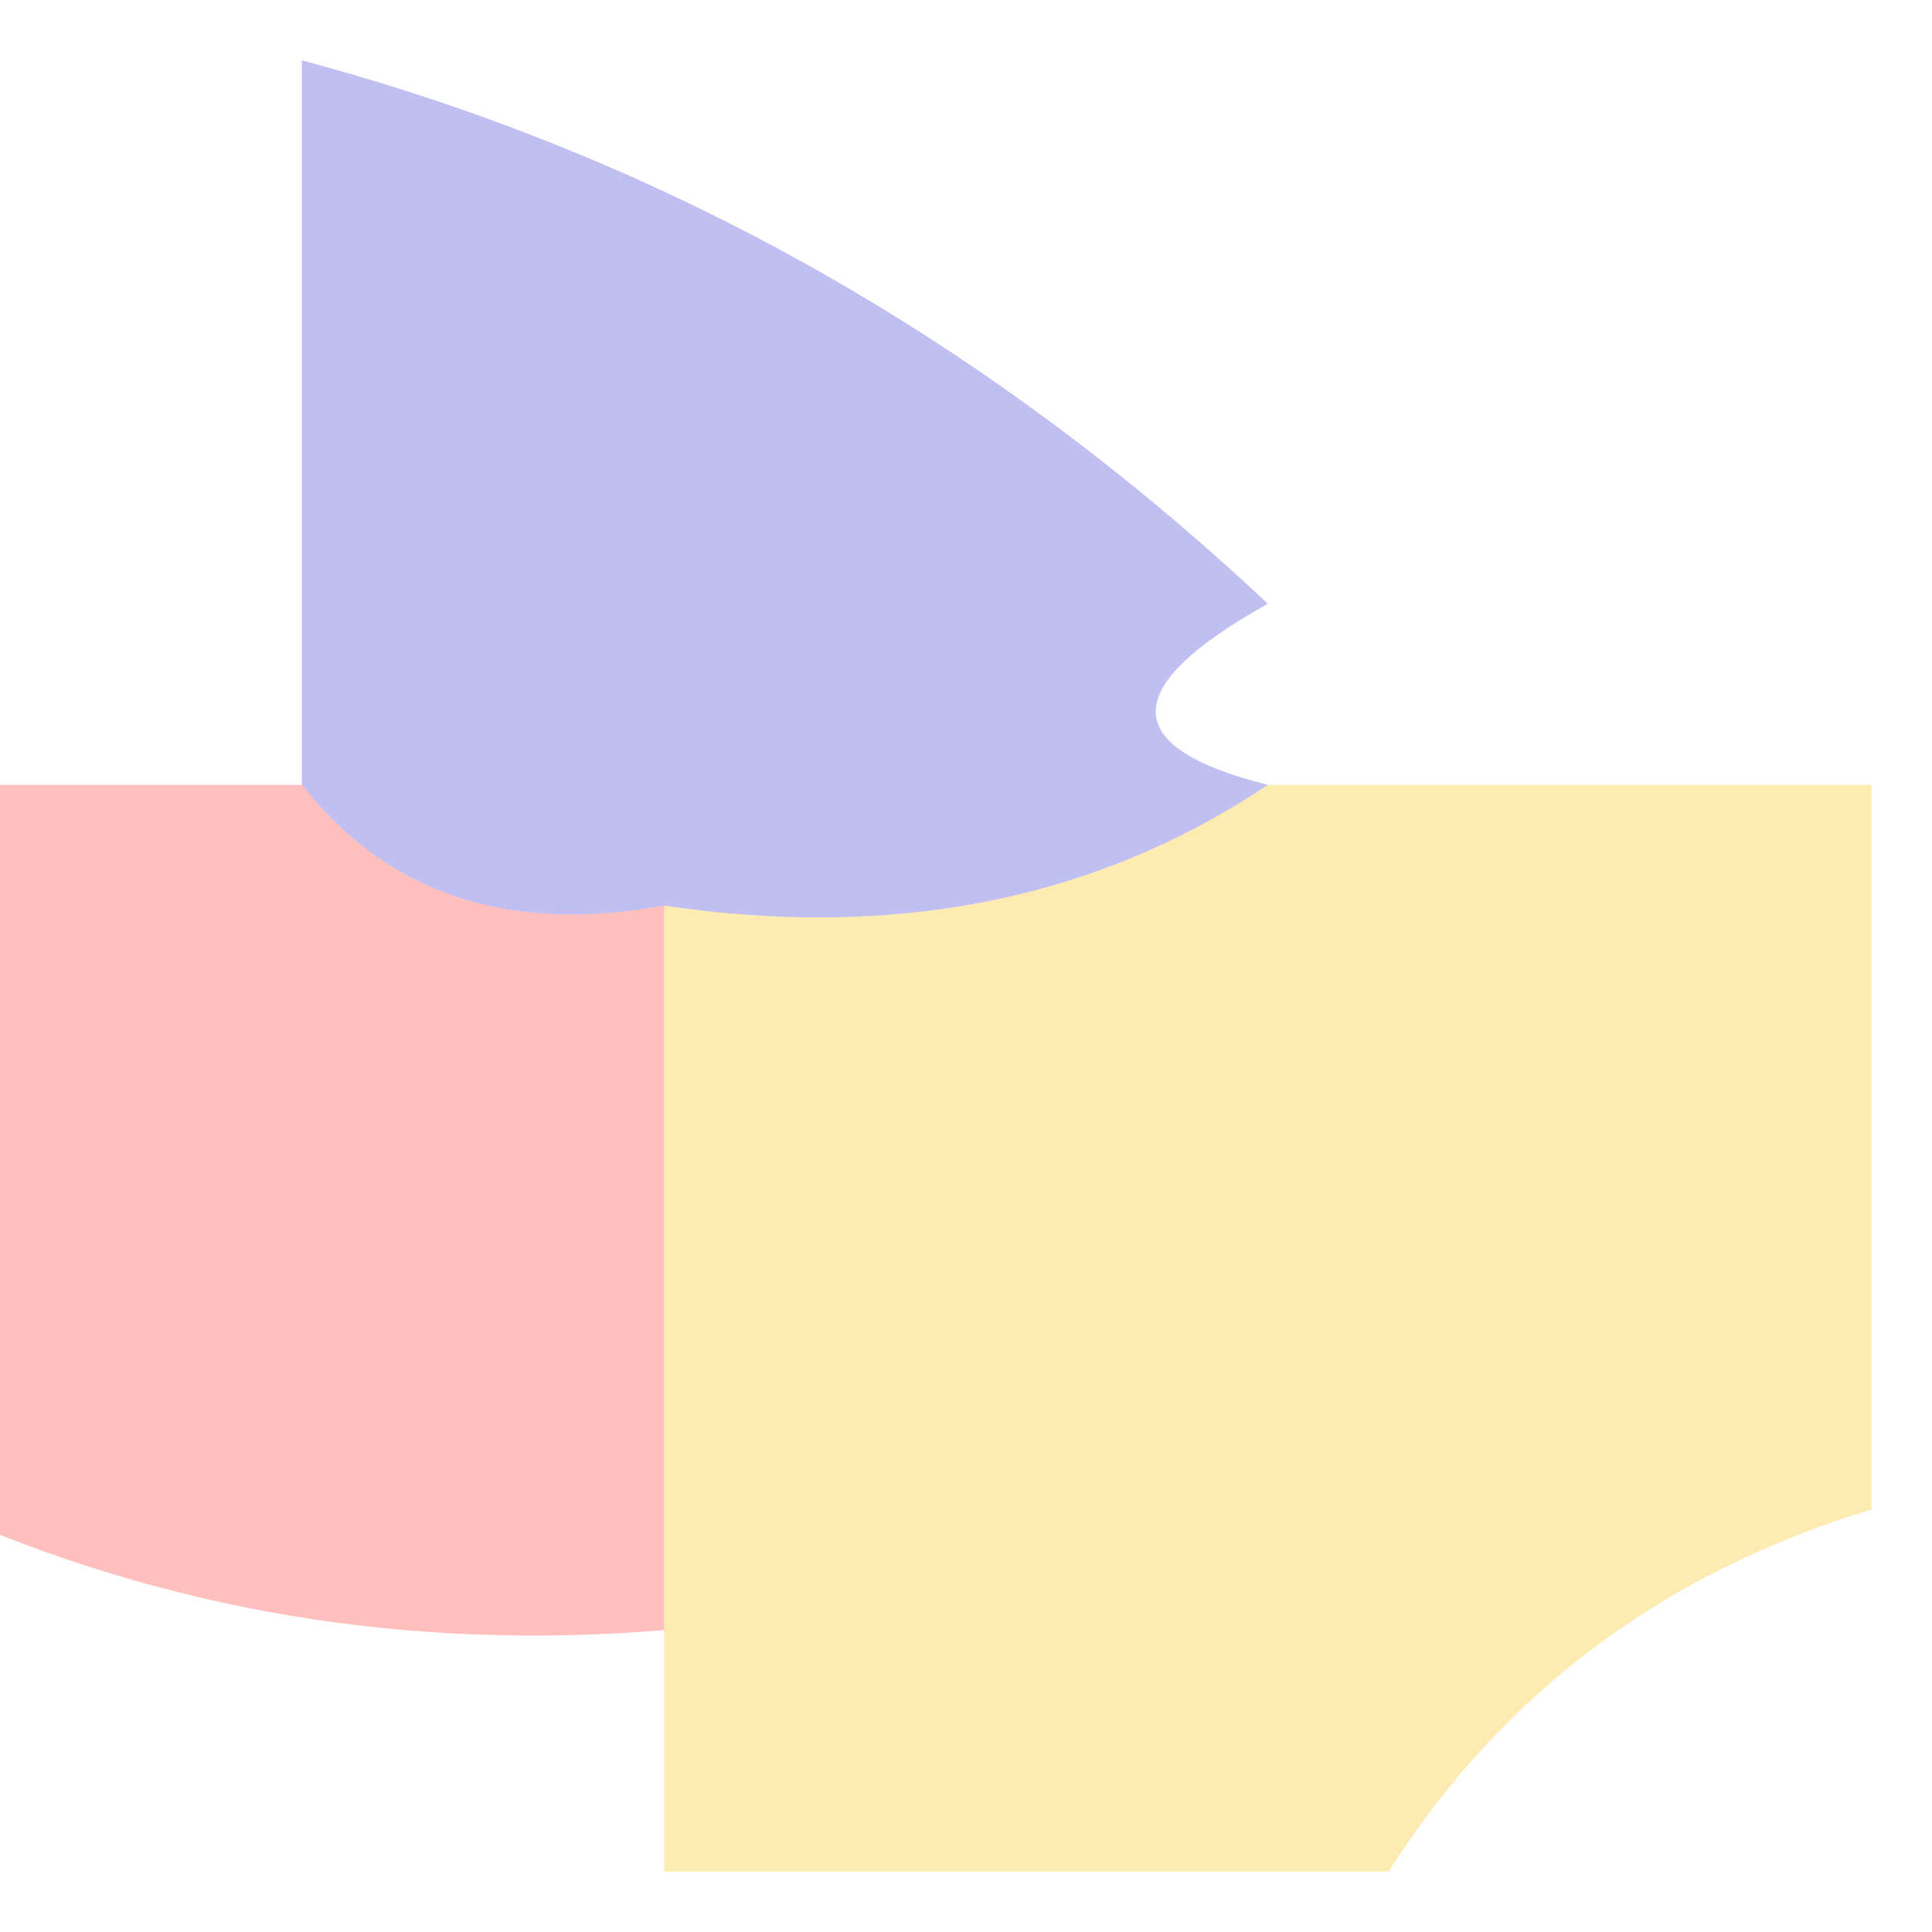
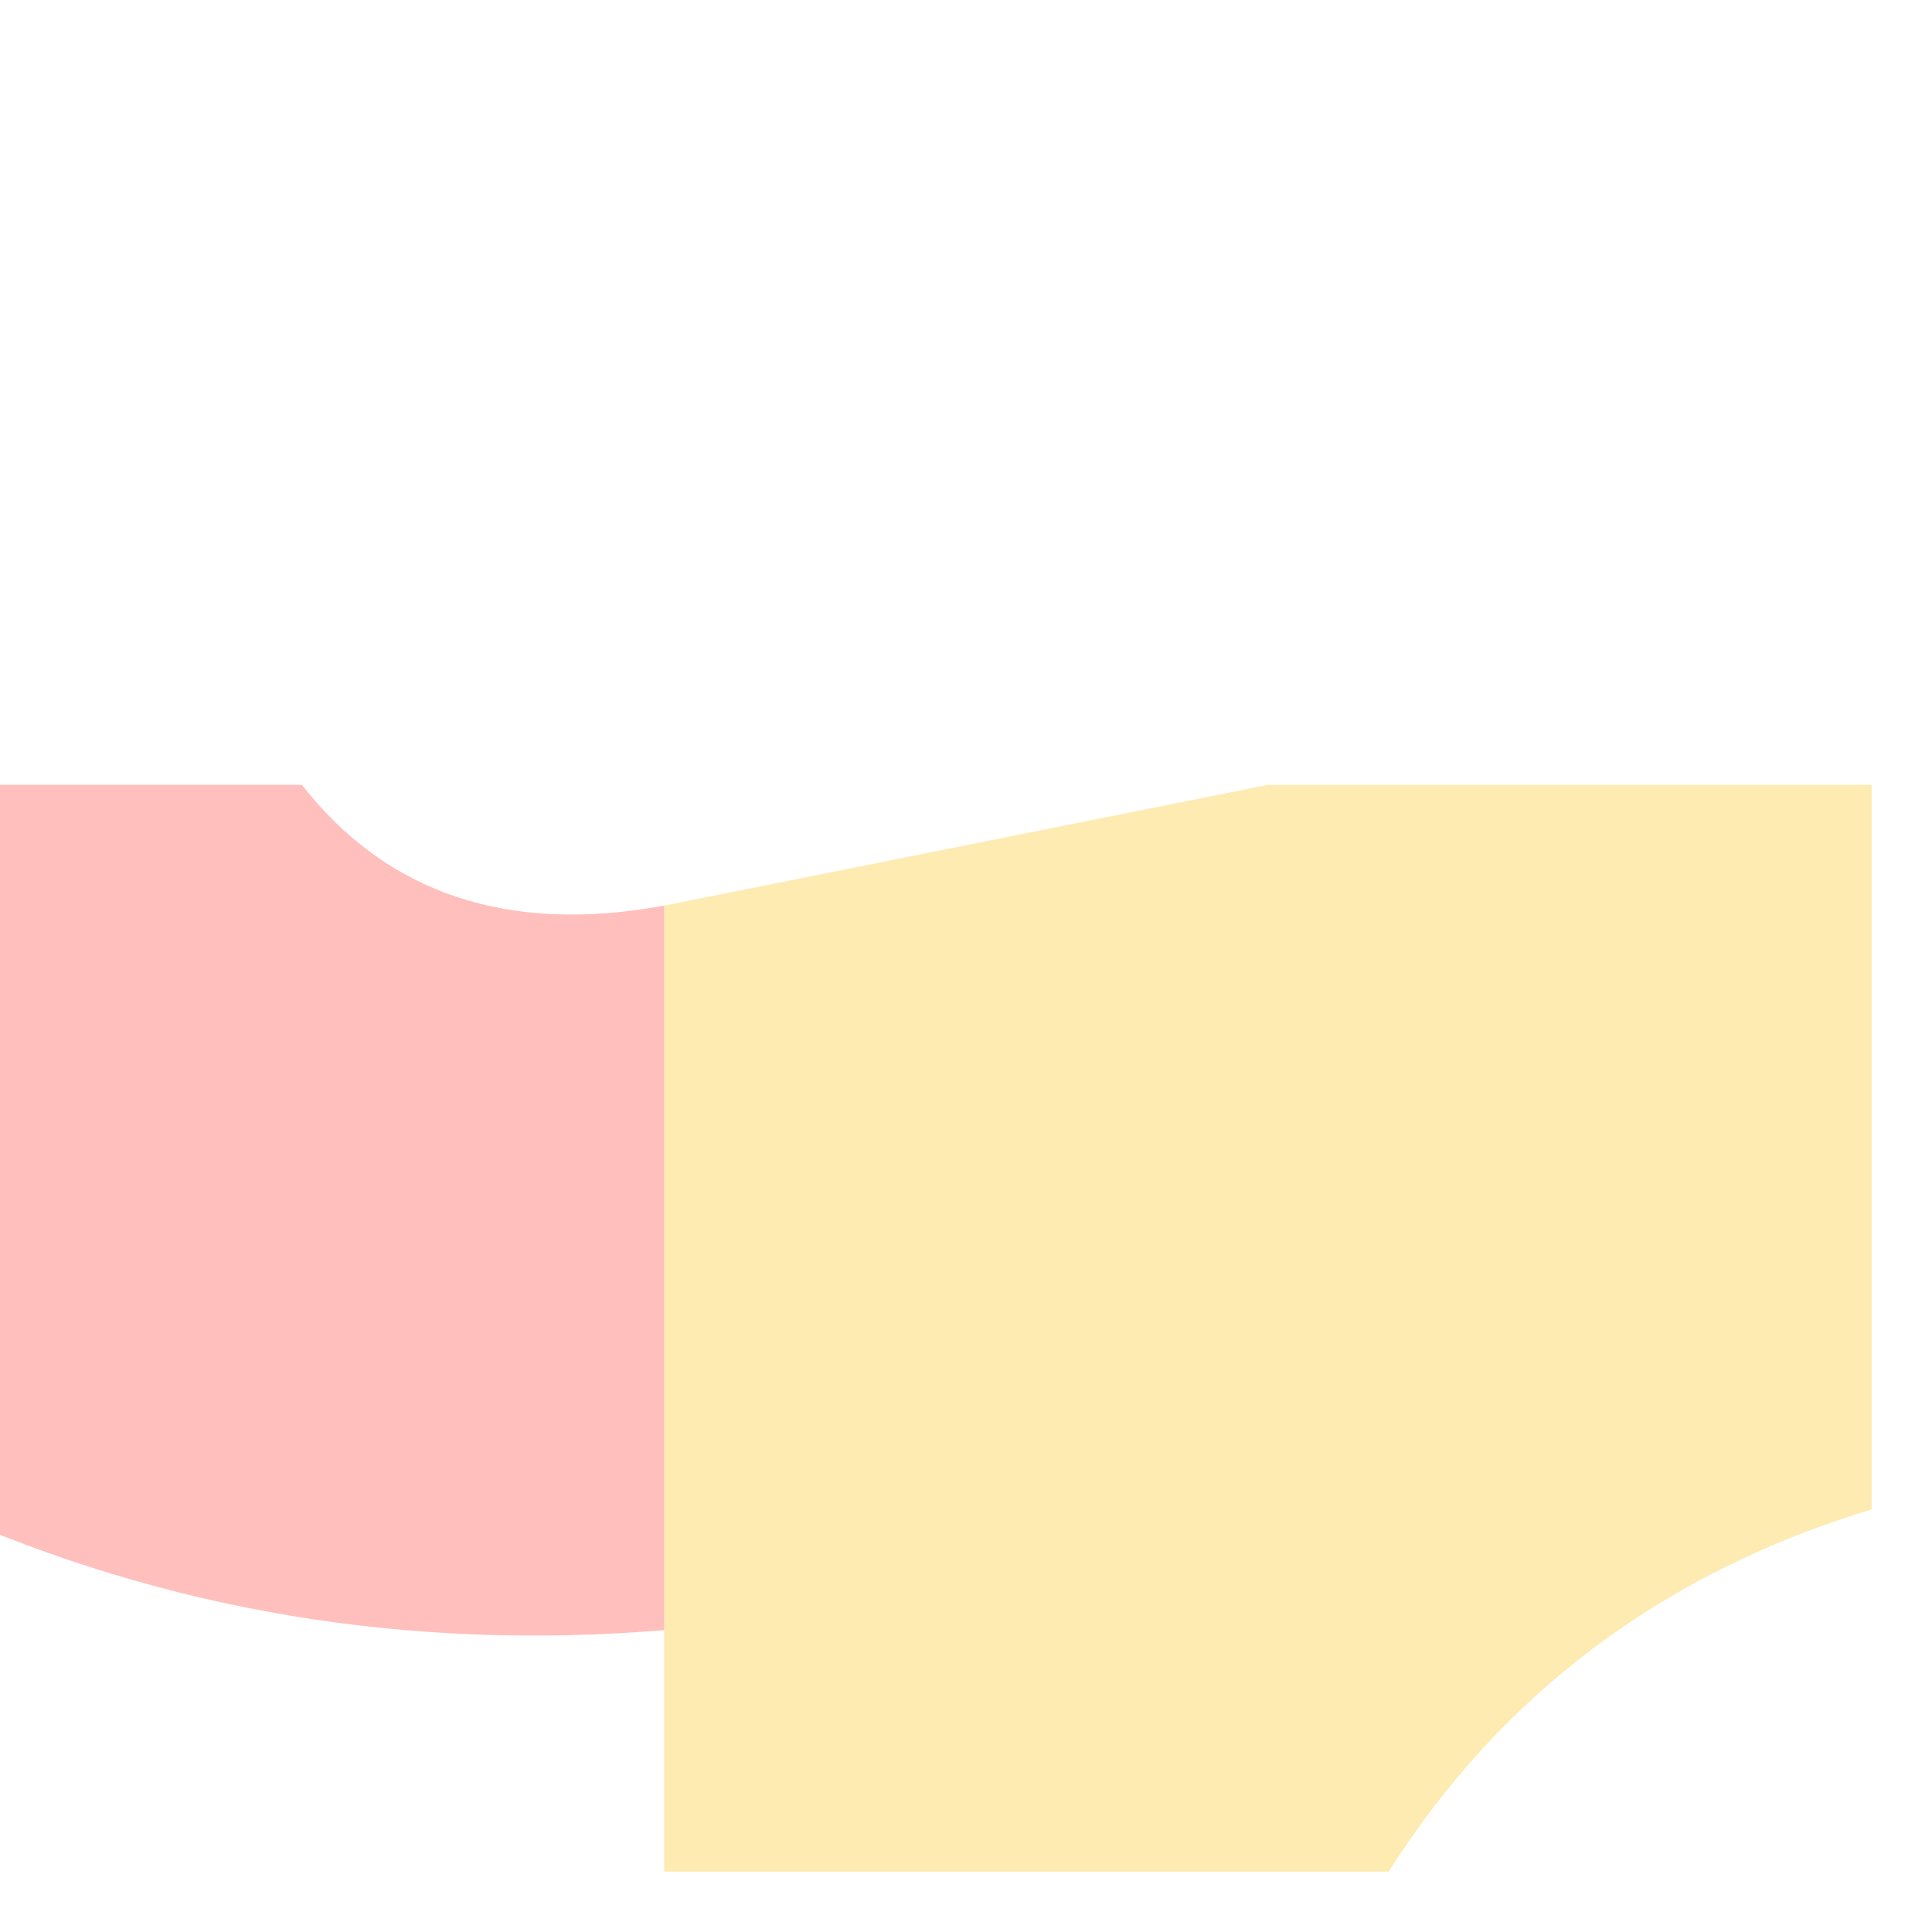
<svg xmlns="http://www.w3.org/2000/svg" version="1.1" width="16px" height="16px" style="shape-rendering:geometricPrecision; text-rendering:geometricPrecision; image-rendering:optimizeQuality; fill-rule:evenodd; clip-rule:evenodd">
  <g>
-     <path style="opacity:0.336" fill="#4941d6" d="M 10.5,6.5 C 9.081,7.451 7.415,7.784 5.5,7.5C 4.209,7.737 3.209,7.404 2.5,6.5C 2.5,4.5 2.5,2.5 2.5,0.5C 5.489,1.298 8.155,2.798 10.5,5C 9.262,5.69 9.262,6.19 10.5,6.5 Z" />
-   </g>
+     </g>
  <g>
-     <path style="opacity:0.413" fill="#f9ce44" d="M 10.5,6.5 C 12.167,6.5 13.833,6.5 15.5,6.5C 15.5,8.5 15.5,10.5 15.5,12.5C 13.77,13.026 12.436,14.026 11.5,15.5C 9.5,15.5 7.5,15.5 5.5,15.5C 5.5,14.833 5.5,14.167 5.5,13.5C 5.5,11.5 5.5,9.5 5.5,7.5C 7.415,7.784 9.081,7.451 10.5,6.5 Z" />
+     <path style="opacity:0.413" fill="#f9ce44" d="M 10.5,6.5 C 12.167,6.5 13.833,6.5 15.5,6.5C 15.5,8.5 15.5,10.5 15.5,12.5C 13.77,13.026 12.436,14.026 11.5,15.5C 9.5,15.5 7.5,15.5 5.5,15.5C 5.5,14.833 5.5,14.167 5.5,13.5C 5.5,11.5 5.5,9.5 5.5,7.5Z" />
  </g>
  <g>
    <path style="opacity:0.331" fill="#fd3d35" d="M -0.5,6.5 C 0.5,6.5 1.5,6.5 2.5,6.5C 3.209,7.404 4.209,7.737 5.5,7.5C 5.5,9.5 5.5,11.5 5.5,13.5C 3.379,13.675 1.379,13.341 -0.5,12.5C -0.5,10.5 -0.5,8.5 -0.5,6.5 Z" />
  </g>
</svg>